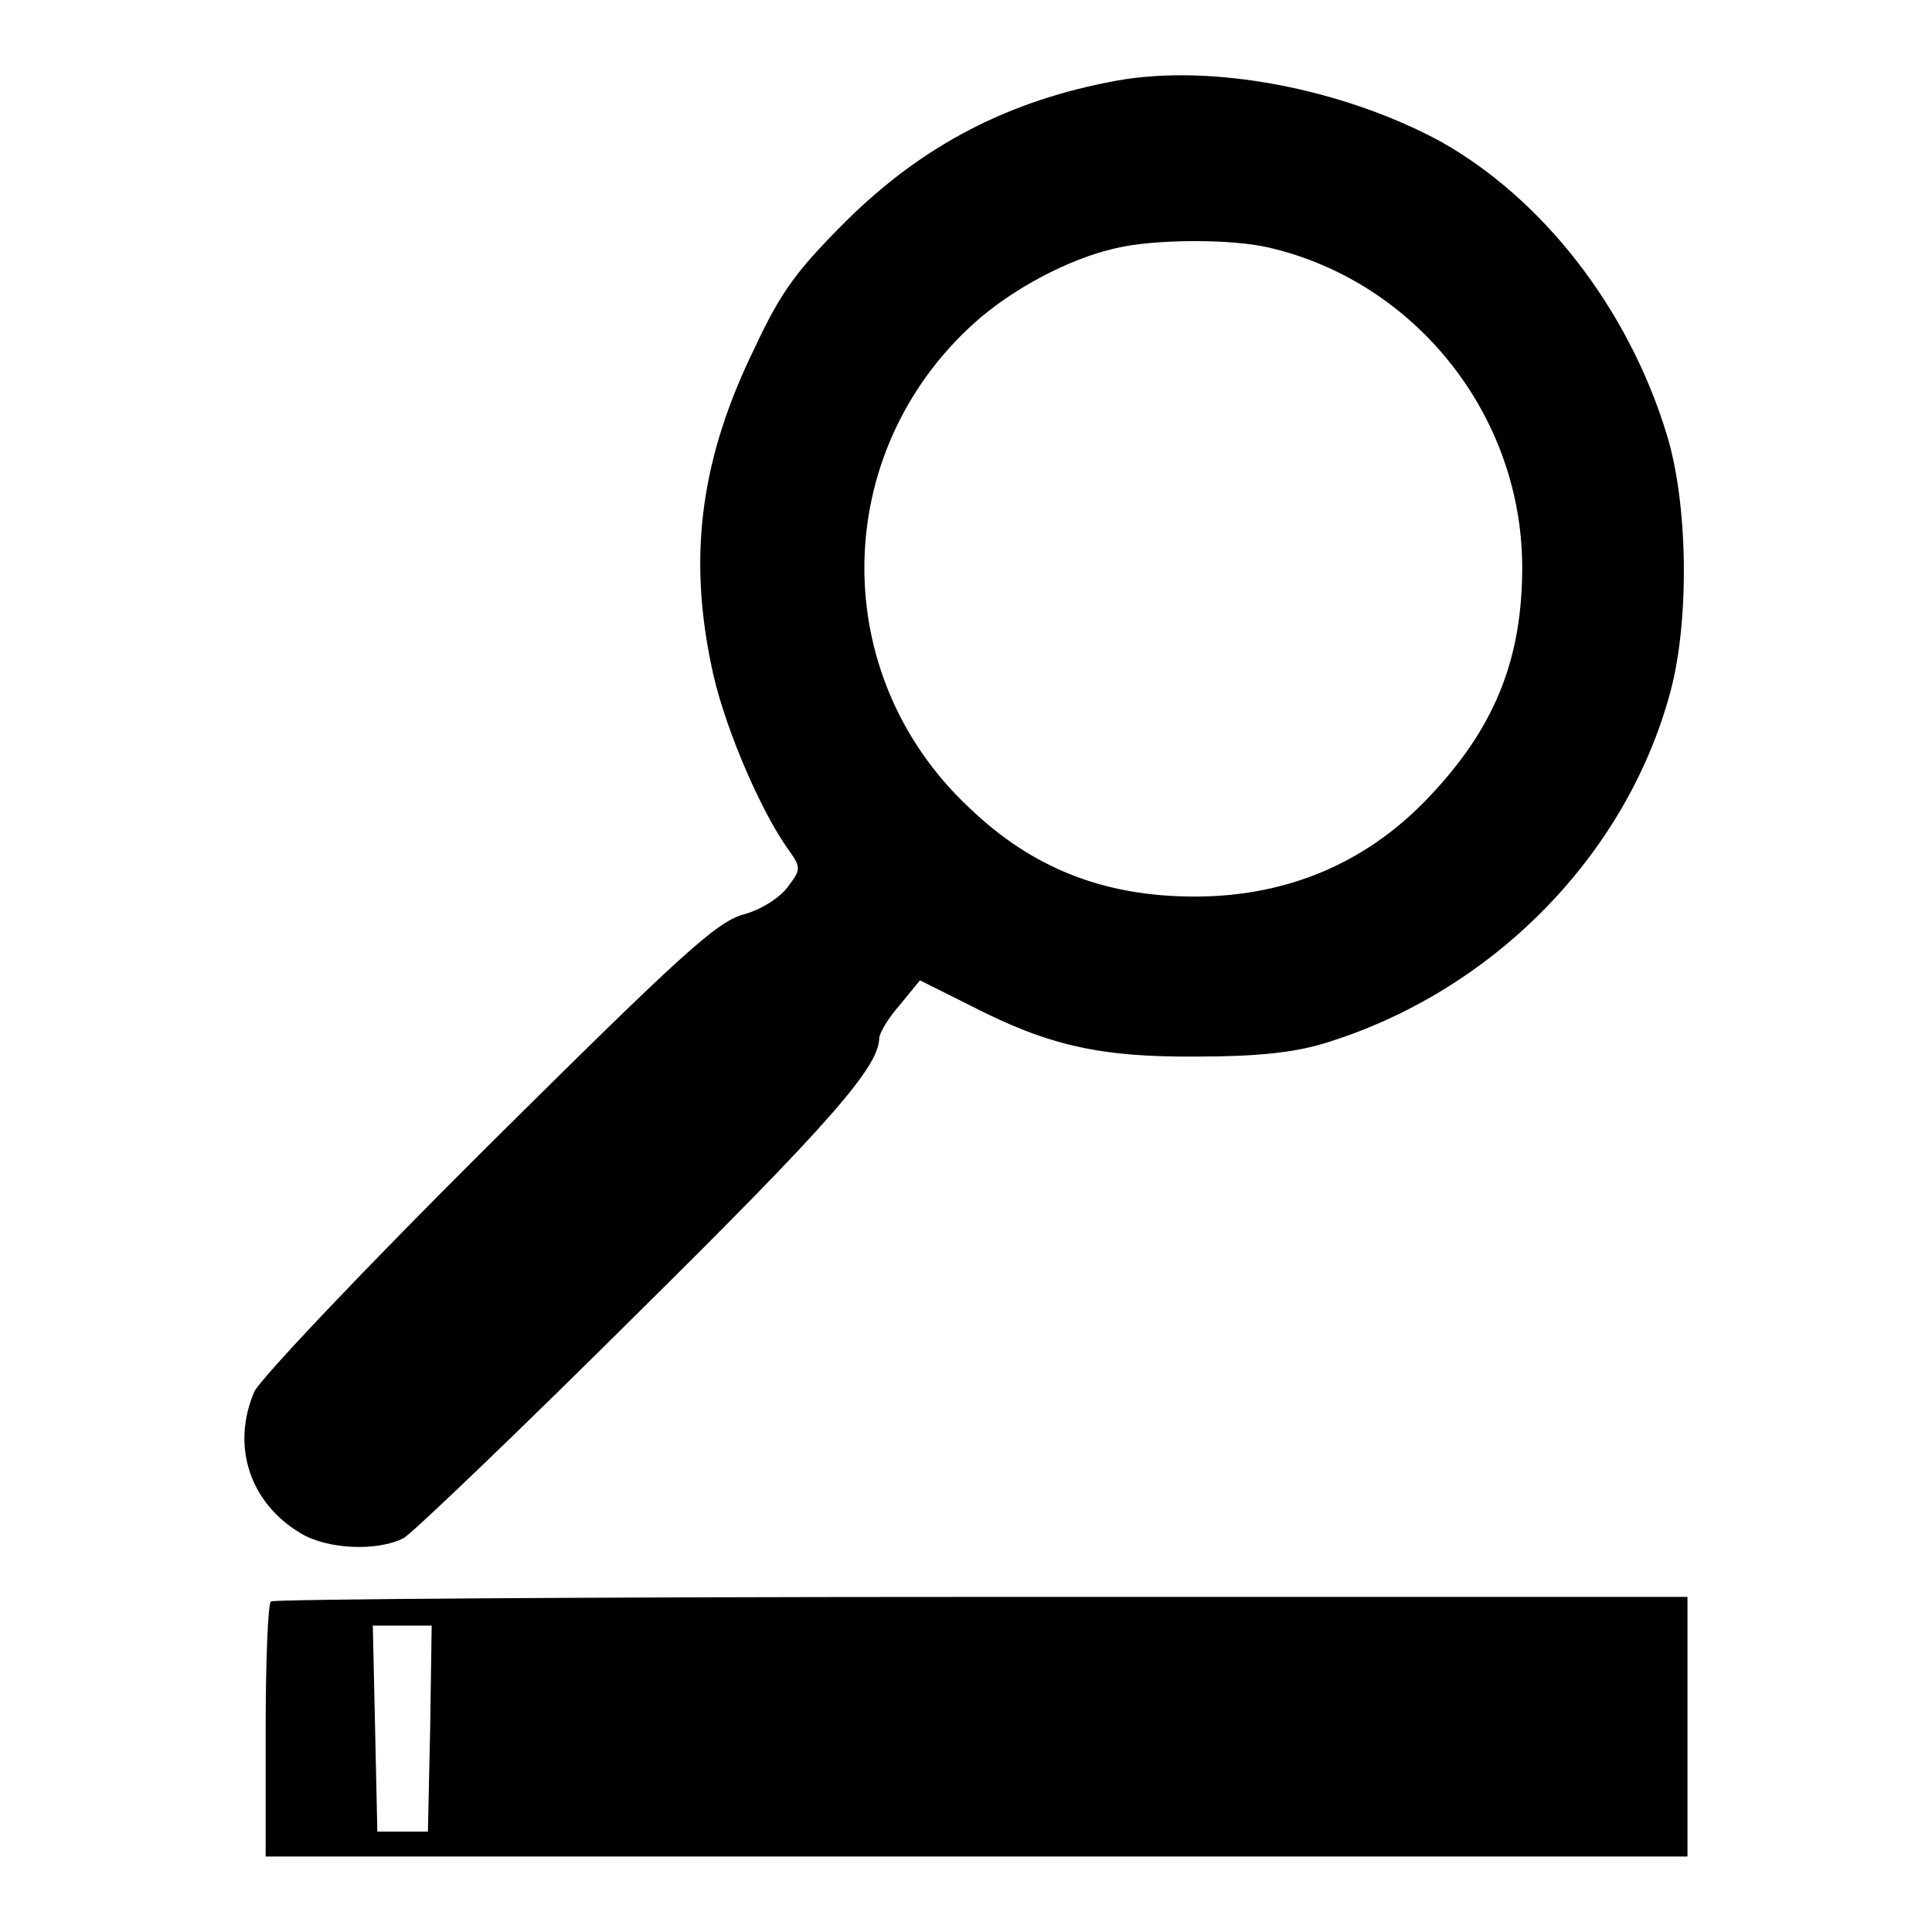
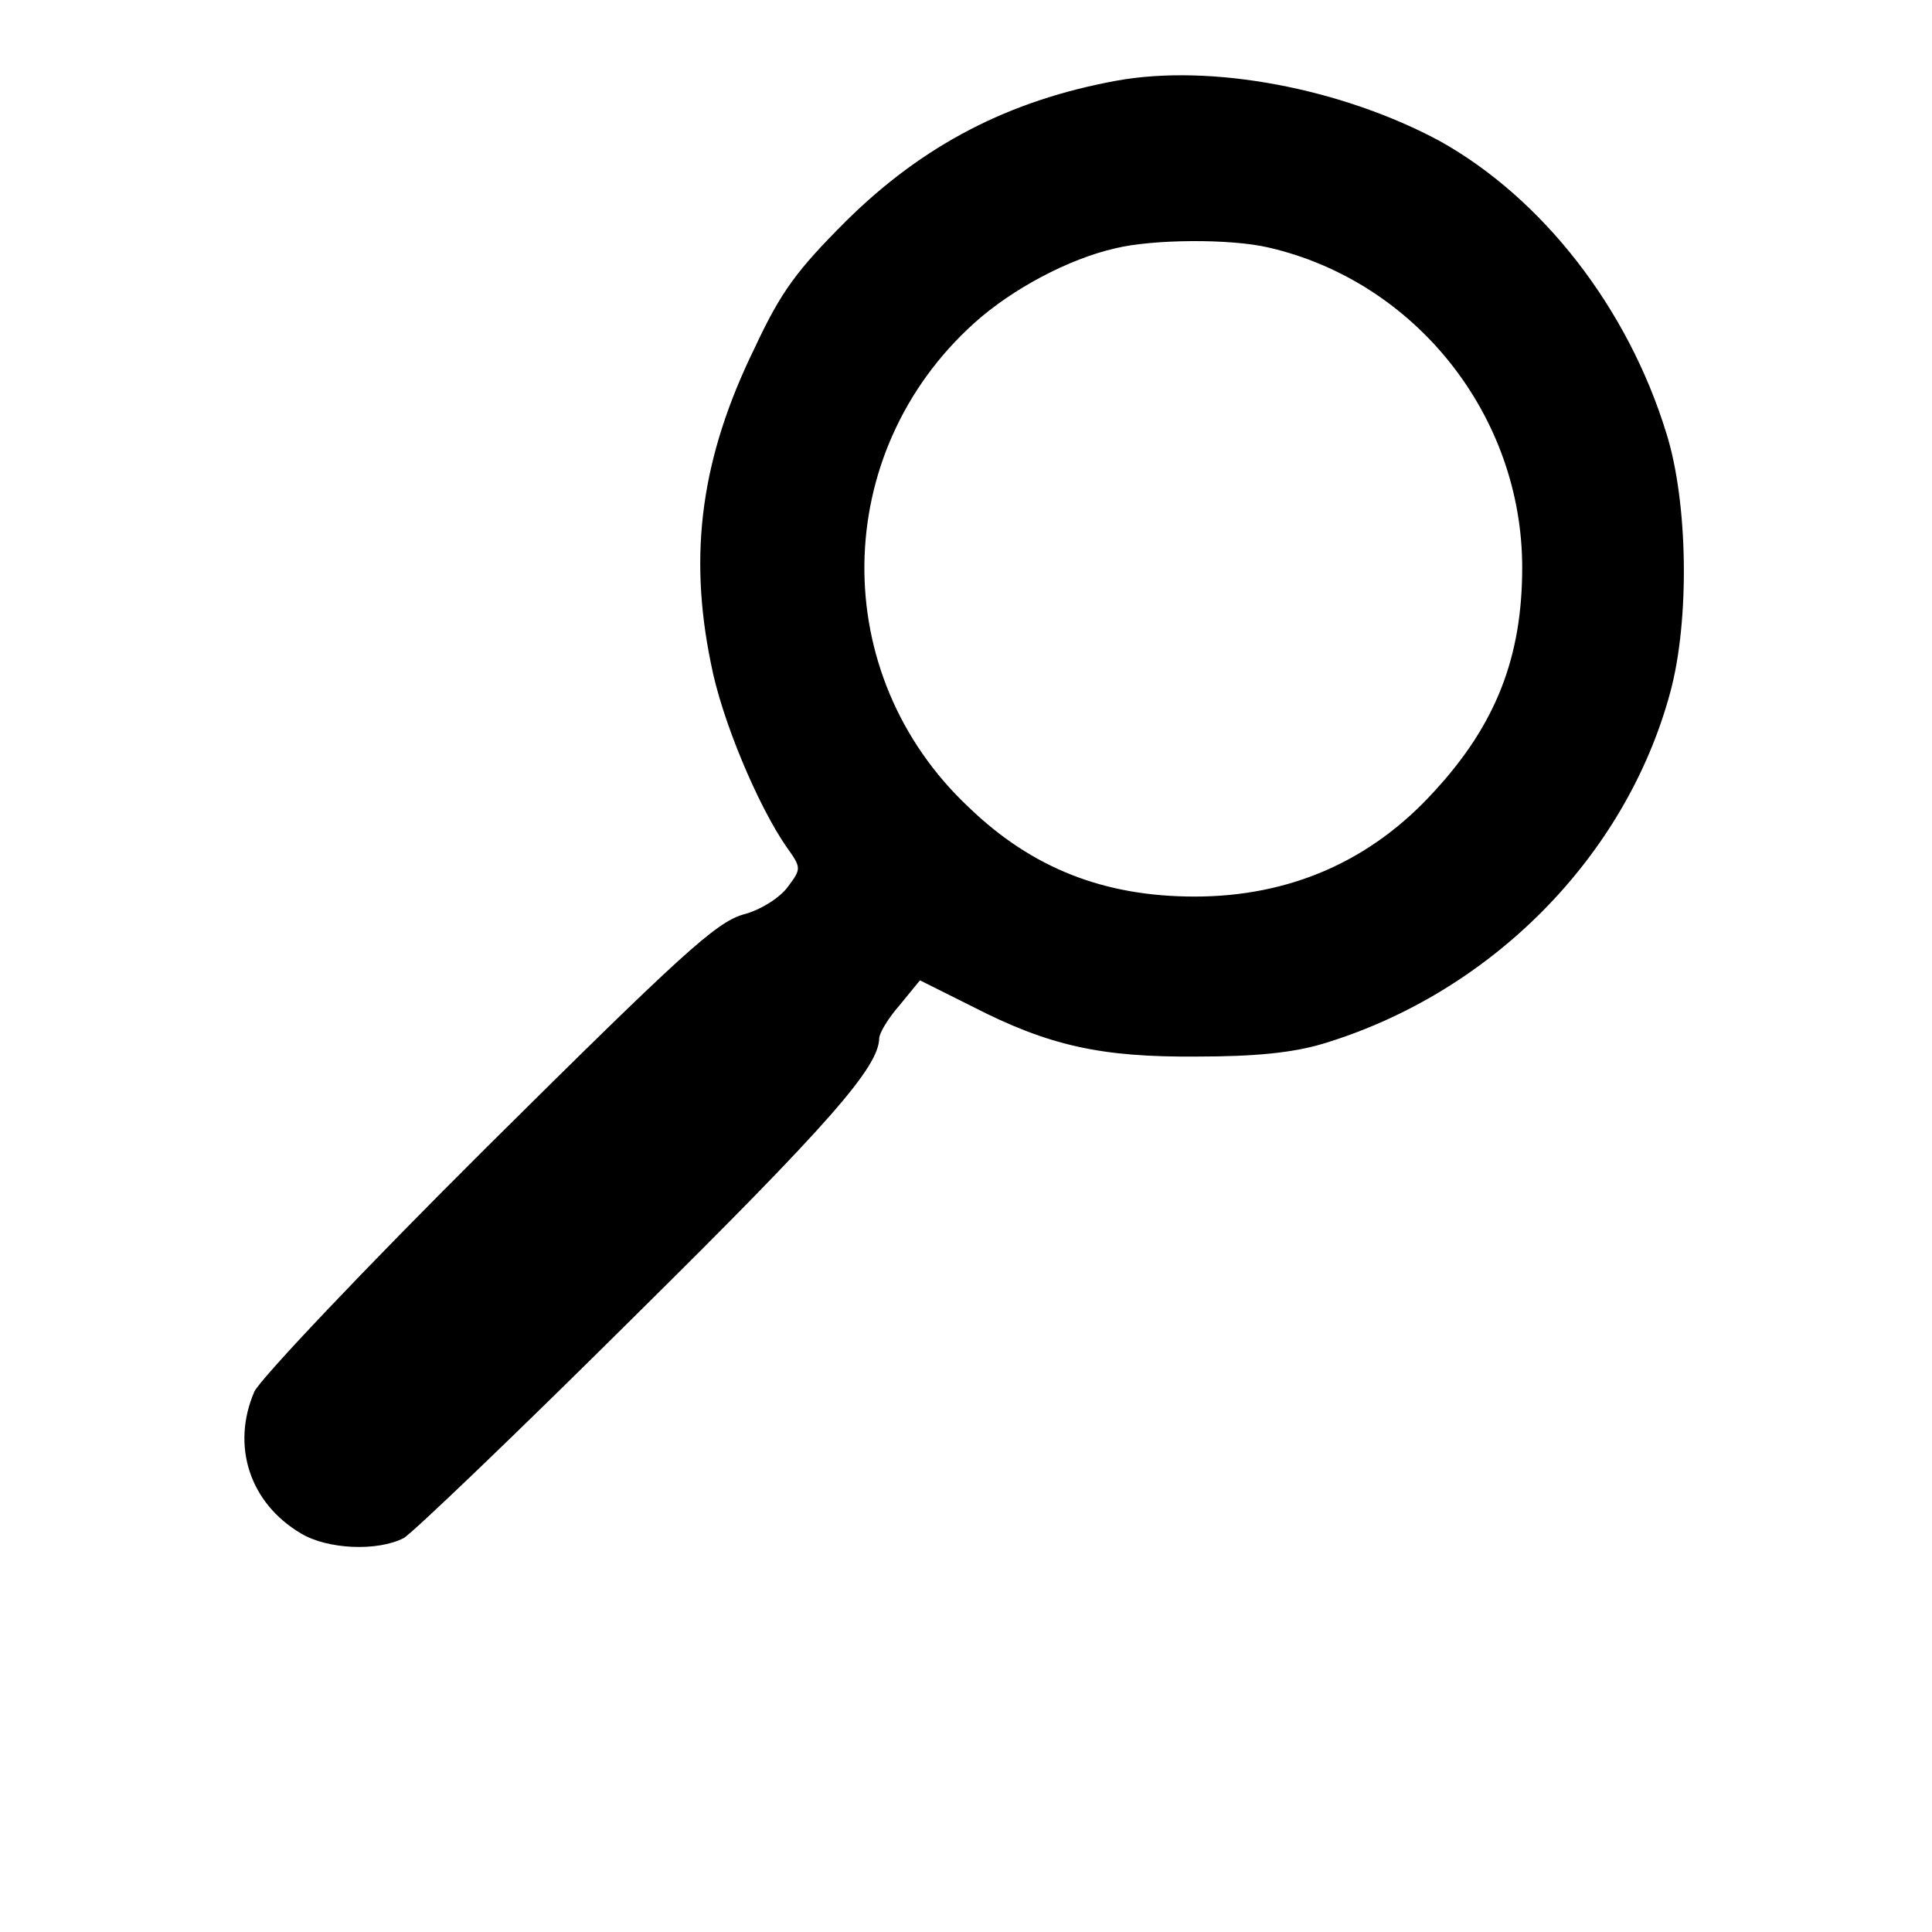
<svg xmlns="http://www.w3.org/2000/svg" version="1.1" x="0px" y="0px" viewBox="0 0 256 256" enable-background="new 0 0 256 256" xml:space="preserve">
  <g>
    <g>
      <path fill="#000000" d="M147.9,10.7c-14.2,2.6-25.6,8.5-35.8,18.6c-6.5,6.5-8.6,9.3-12.1,16.8c-7.1,14.5-8.8,27.2-5.8,41.8  c1.4,7.4,6.2,18.8,10,24.3c2,2.8,2,2.9,0.2,5.3c-1,1.4-3.6,3.1-6,3.7c-3.6,1.1-8.2,5.3-33.8,30.7c-16.3,16.2-30.1,30.8-30.9,32.5  c-3.1,7.2-0.6,14.8,6.2,18.8c3.5,2.1,10.1,2.4,13.6,0.6c1.2-0.7,15.1-14,30.8-29.6c25.8-25.5,32.1-32.8,32.2-36.6  c0-0.7,1.2-2.7,2.7-4.4l2.7-3.3l6.8,3.4c10.3,5.3,17.2,6.8,29.9,6.7c7.7,0,12.7-0.5,16.7-1.7c22.2-6.7,40.1-24.7,46-46.5  c2.6-9.5,2.4-25.2-0.5-34.4c-5.1-16.6-16.4-31.1-30-38.7C177.8,11.7,160.5,8.4,147.9,10.7z M168.1,32.8  c19.5,4.5,33.6,22.3,33.6,42.4c0,11.9-3.5,20.8-11.6,29.6c-8.4,9.3-19.2,14-31.8,14c-11.9,0-21.5-3.7-29.9-11.8  C109.6,89.4,110,60,129.1,42.8c5-4.5,12.5-8.5,18.7-9.9C152.7,31.7,163,31.6,168.1,32.8z" />
-       <path fill="#000000" d="M35.9,212.2c-0.4,0.3-0.7,8-0.7,17.2V246h94.2h94.2v-17.2v-17.2h-93.5C78.6,211.6,36.2,211.9,35.9,212.2z  M57,229l-0.3,13.7h-3.3H50L49.7,229l-0.3-13.6h3.9h3.9L57,229z" />
    </g>
  </g>
</svg>